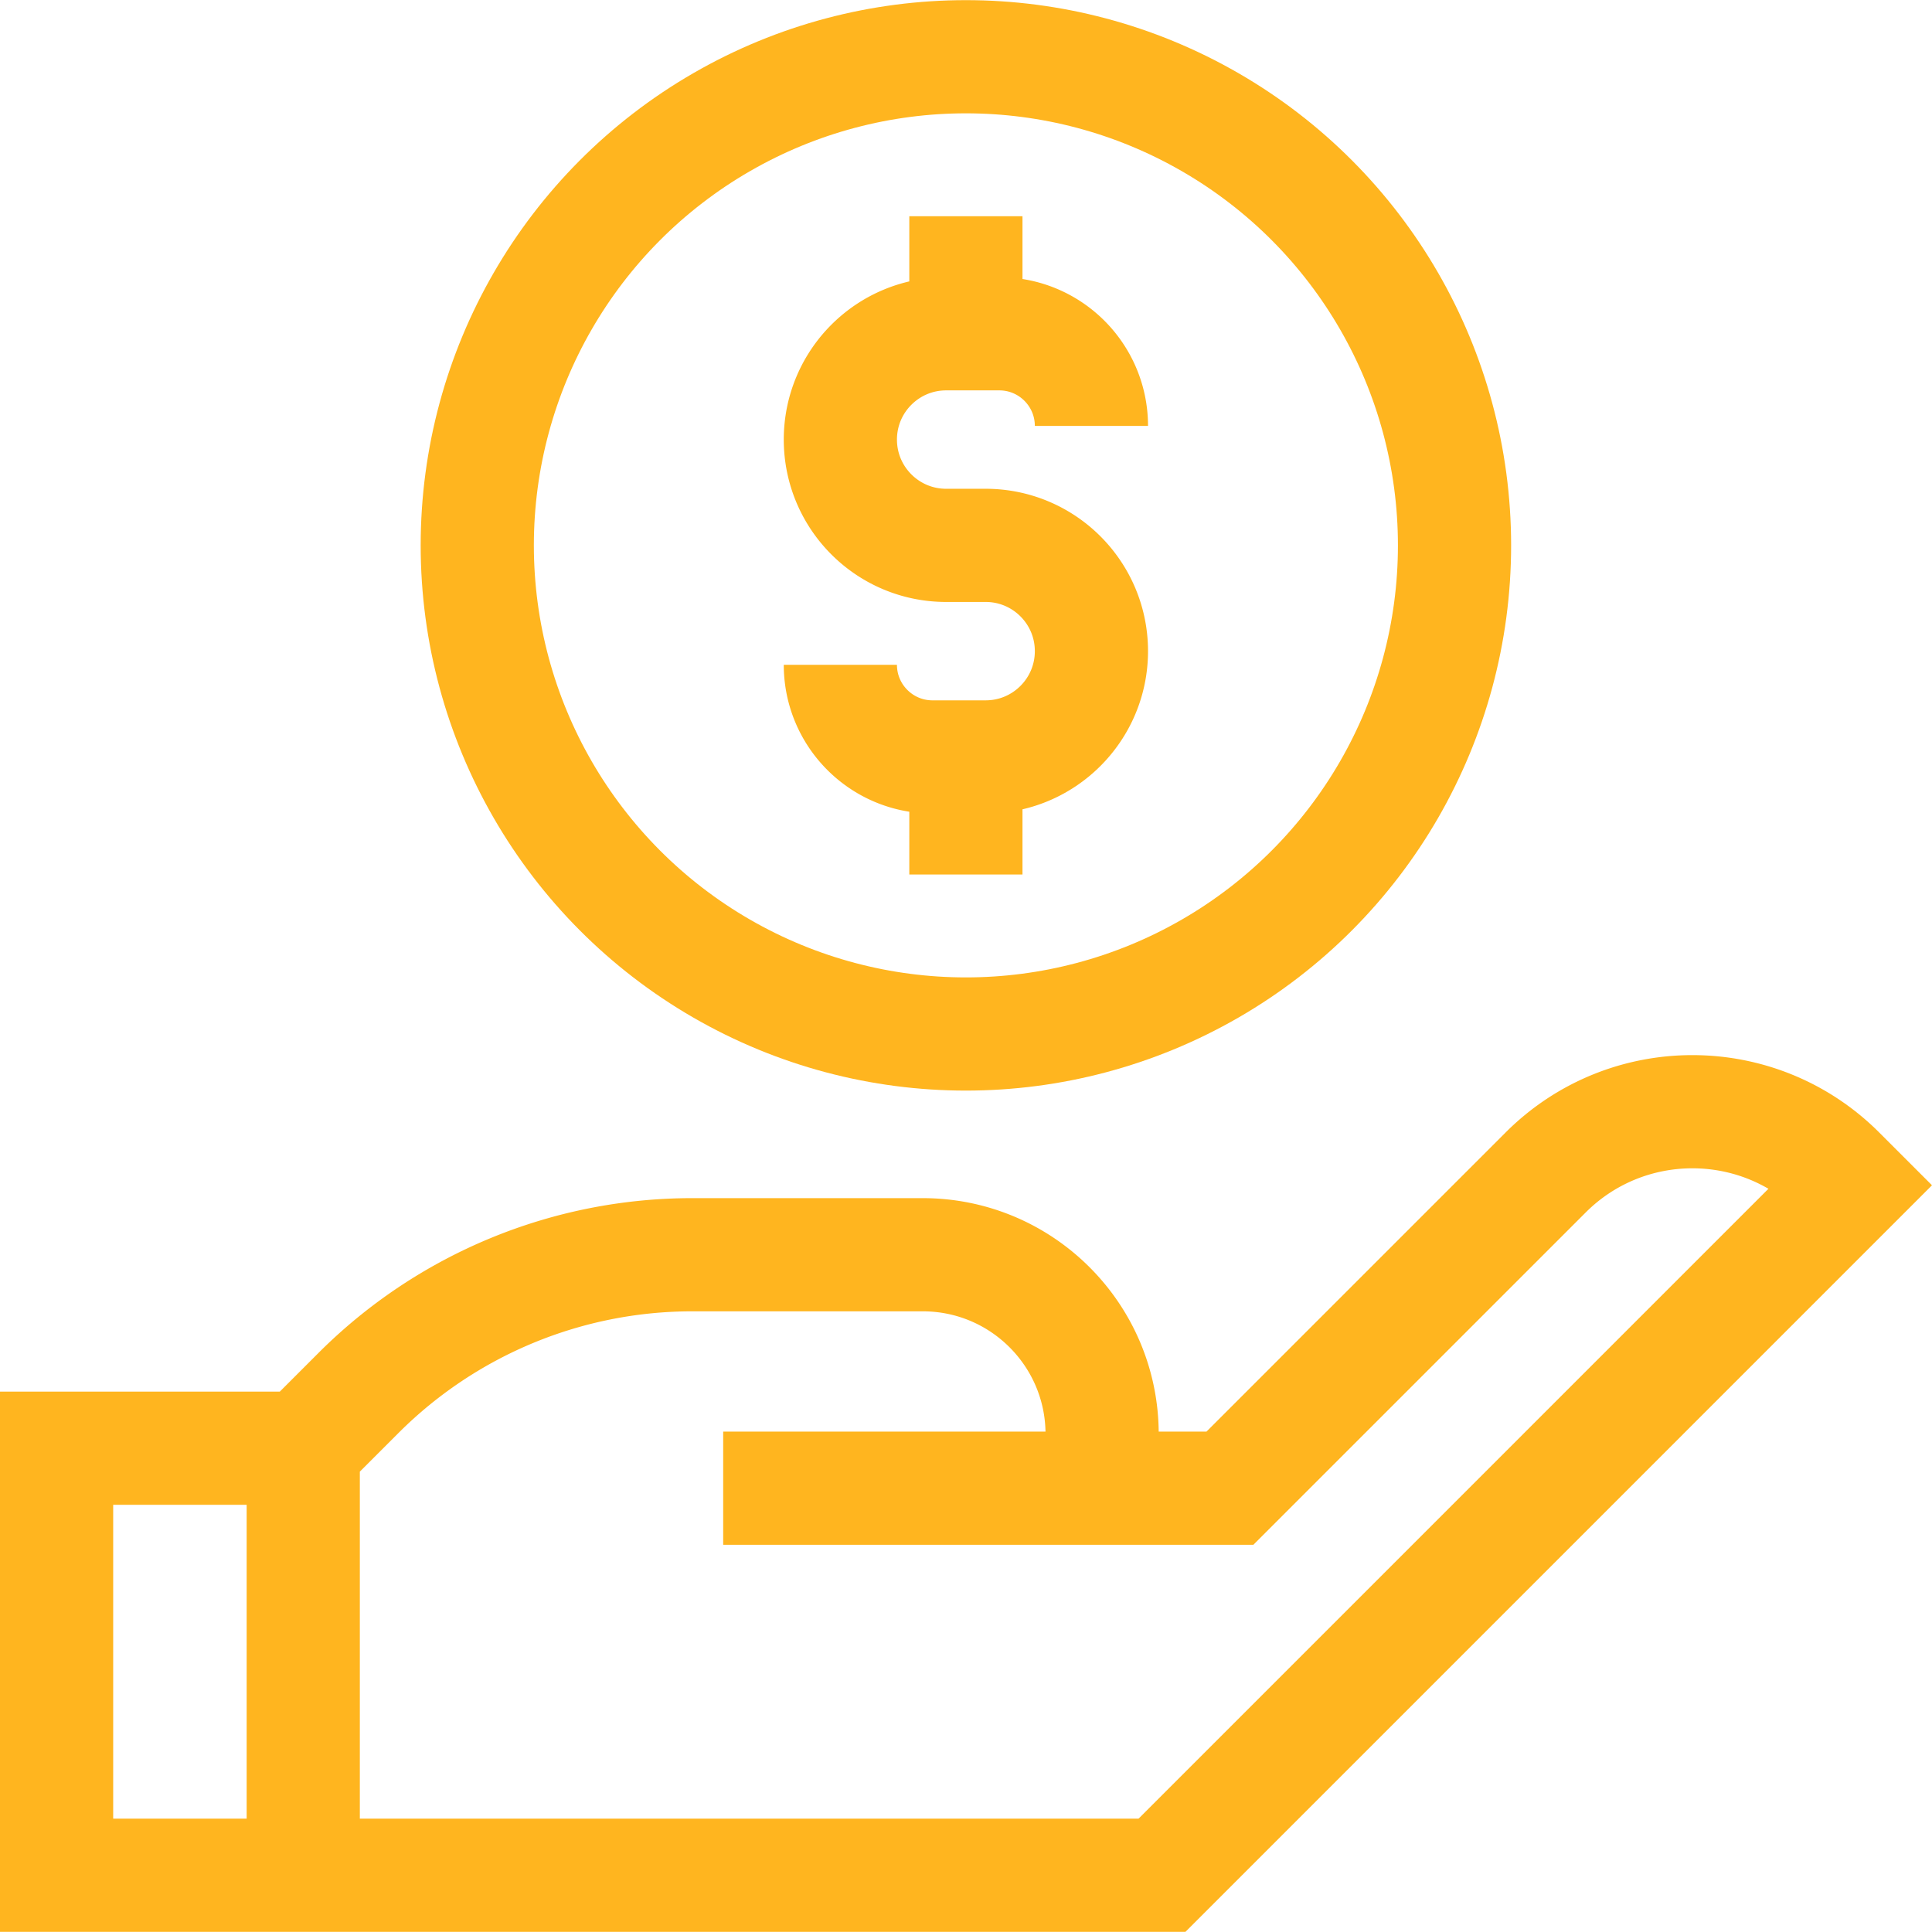
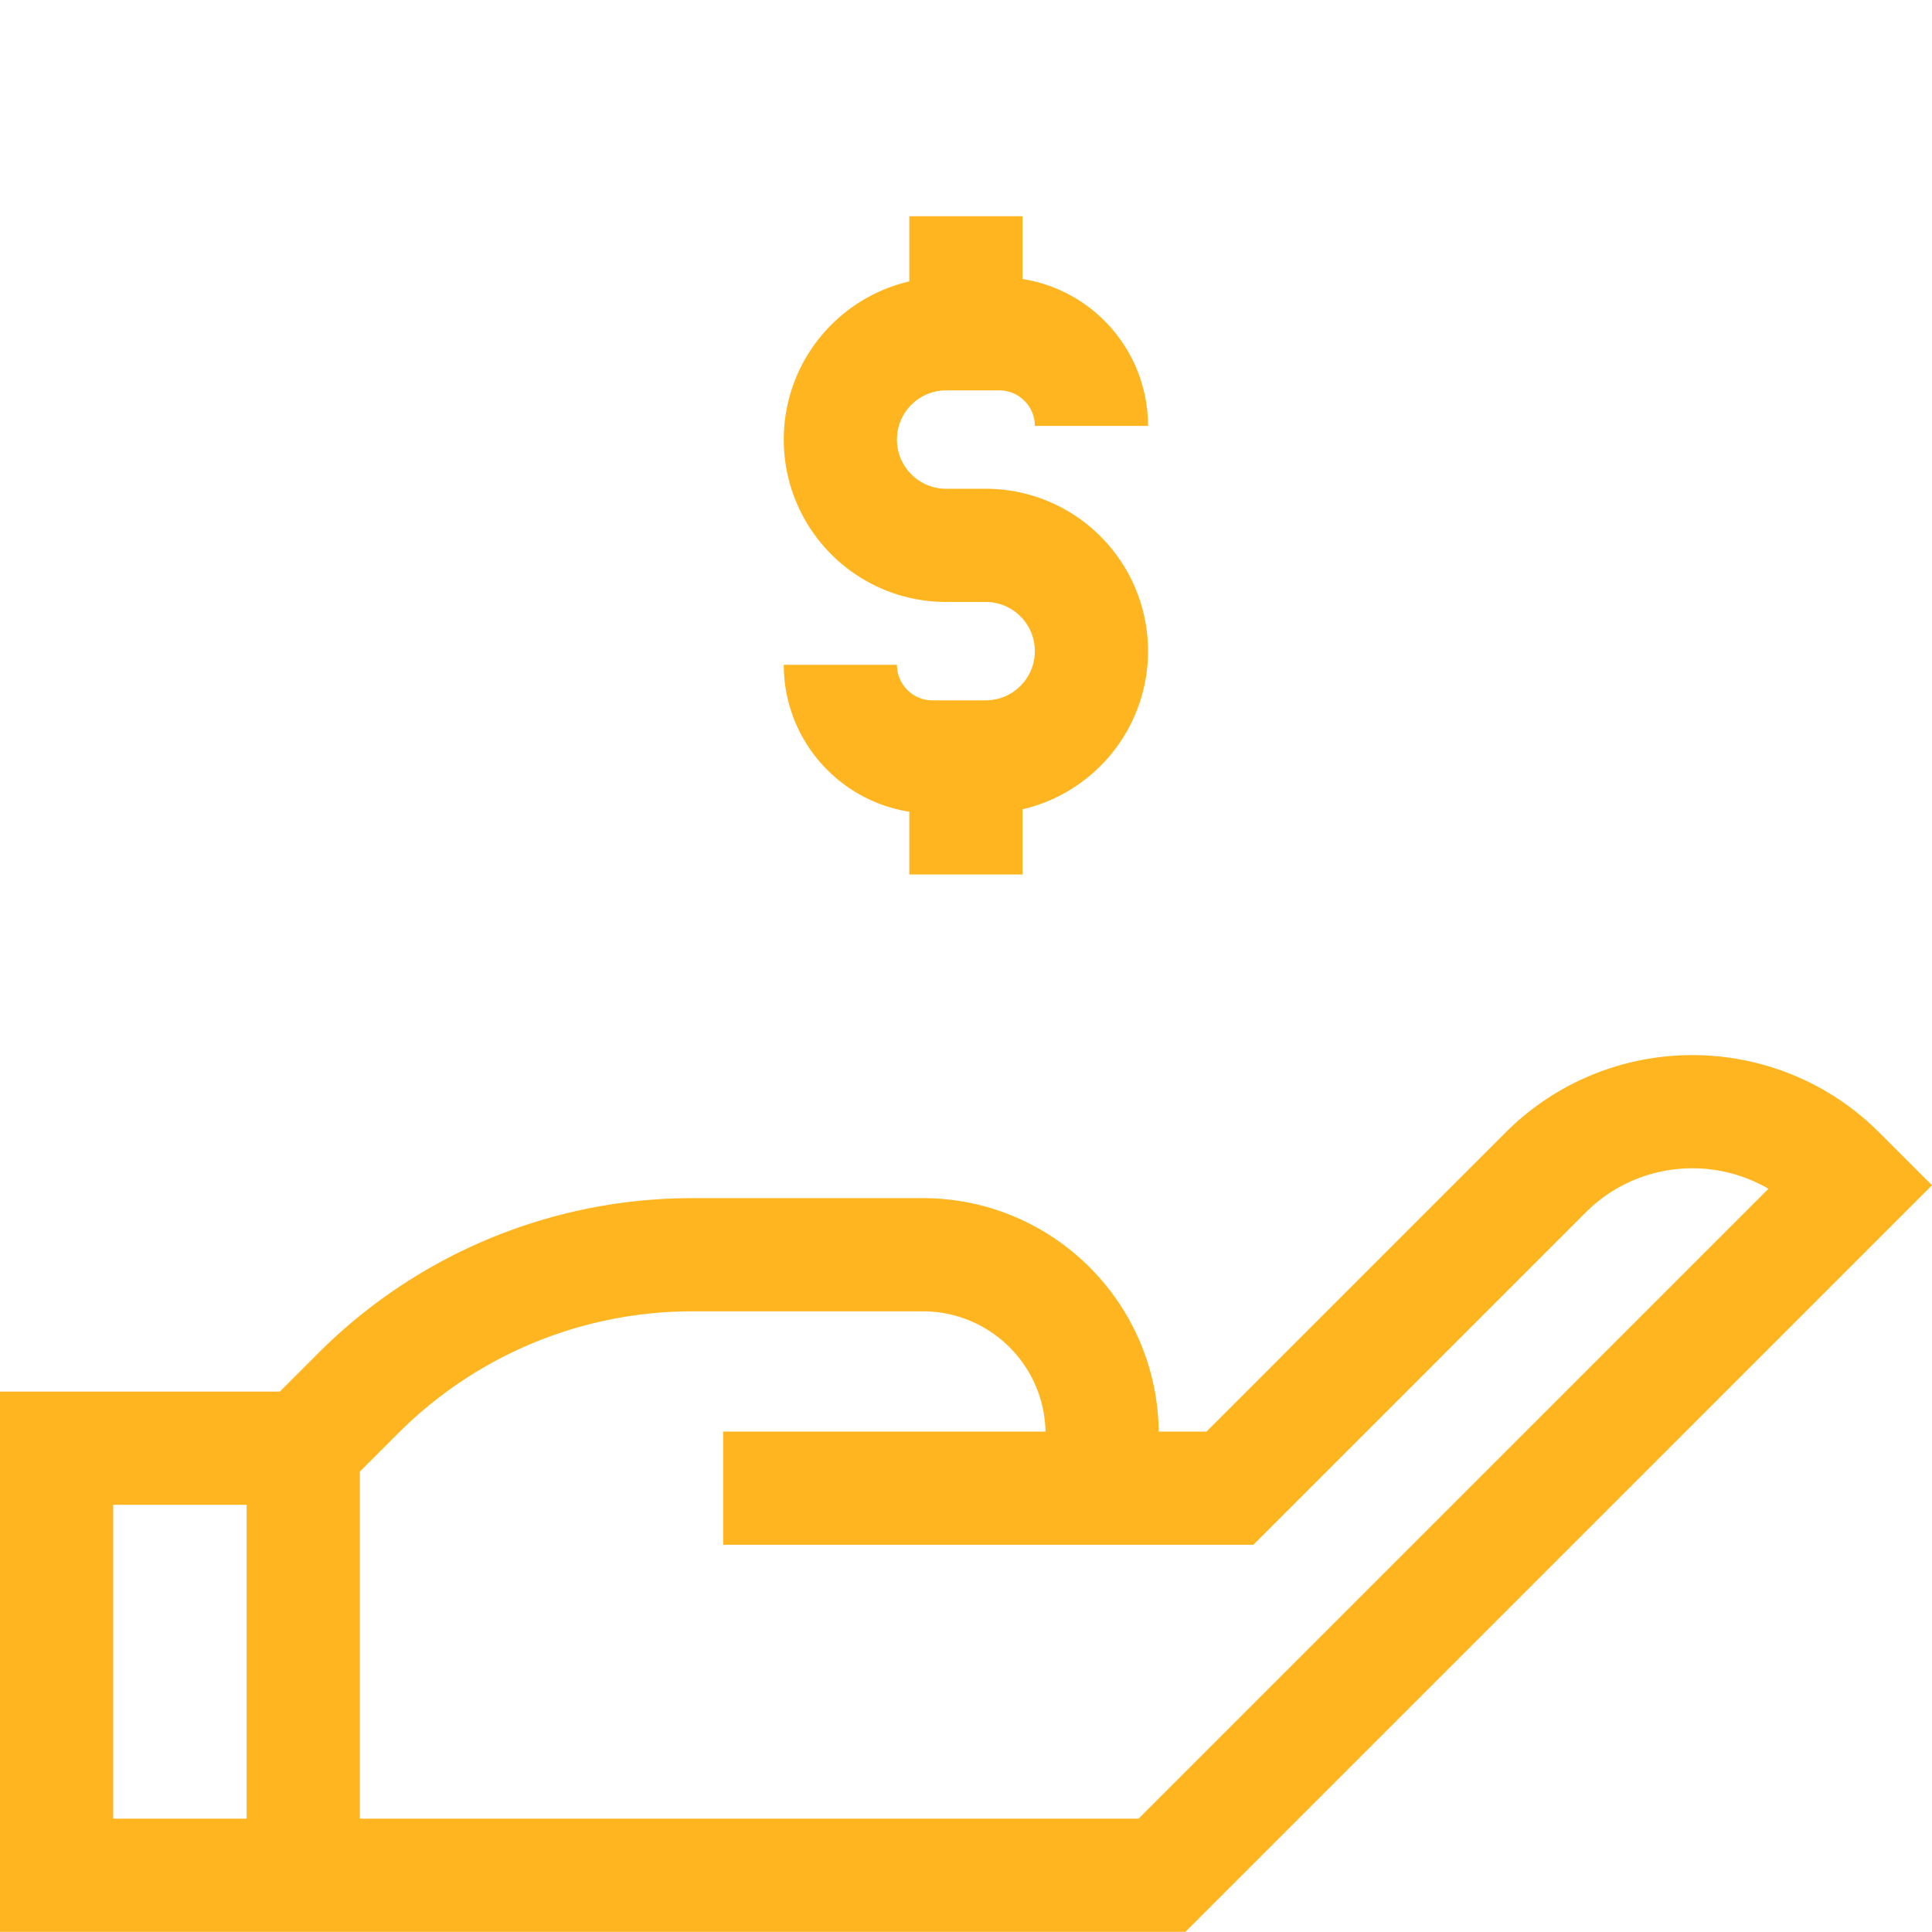
<svg xmlns="http://www.w3.org/2000/svg" version="1.1" width="512" height="512" x="0" y="0" viewBox="0 0 512.077 512.077" style="enable-background:new 0 0 512 512" xml:space="preserve" class="">
  <g>
    <path d="M191.681 394.44h100.435v-14.328c0-26.258-21.286-47.544-47.544-47.544h-61.106a125.087 125.087 0 0 0-88.451 36.638l-14.641 14.641H15v113.192h292.982l182.882-182.882-3.382-3.382c-21.489-21.489-56.329-21.489-77.818 0l-83.666 83.666h-33.882M80.375 383.847v113.191M289.283 112.894c0-13.487-10.934-24.421-24.421-24.421h-14.084c-15.486 0-28.039 12.554-28.039 28.039 0 15.486 12.554 28.039 28.039 28.039h10.466c15.486 0 28.039 12.553 28.039 28.038s-12.554 28.039-28.039 28.039H247.16c-13.487 0-24.421-10.934-24.421-24.421M256.011 88.473V57.316M256.011 231.785v-31.156" style="stroke-width:30;stroke-miterlimit:10;" fill="none" stroke="#ffb51f" stroke-width="30" stroke-miterlimit="10" data-original="#000000" class="" opacity="1" />
-     <circle cx="256.011" cy="144.551" r="129.512" style="stroke-width:30;stroke-miterlimit:10;" fill="none" stroke="#ffb51f" stroke-width="30" stroke-miterlimit="10" data-original="#000000" class="" opacity="1" />
  </g>
</svg>